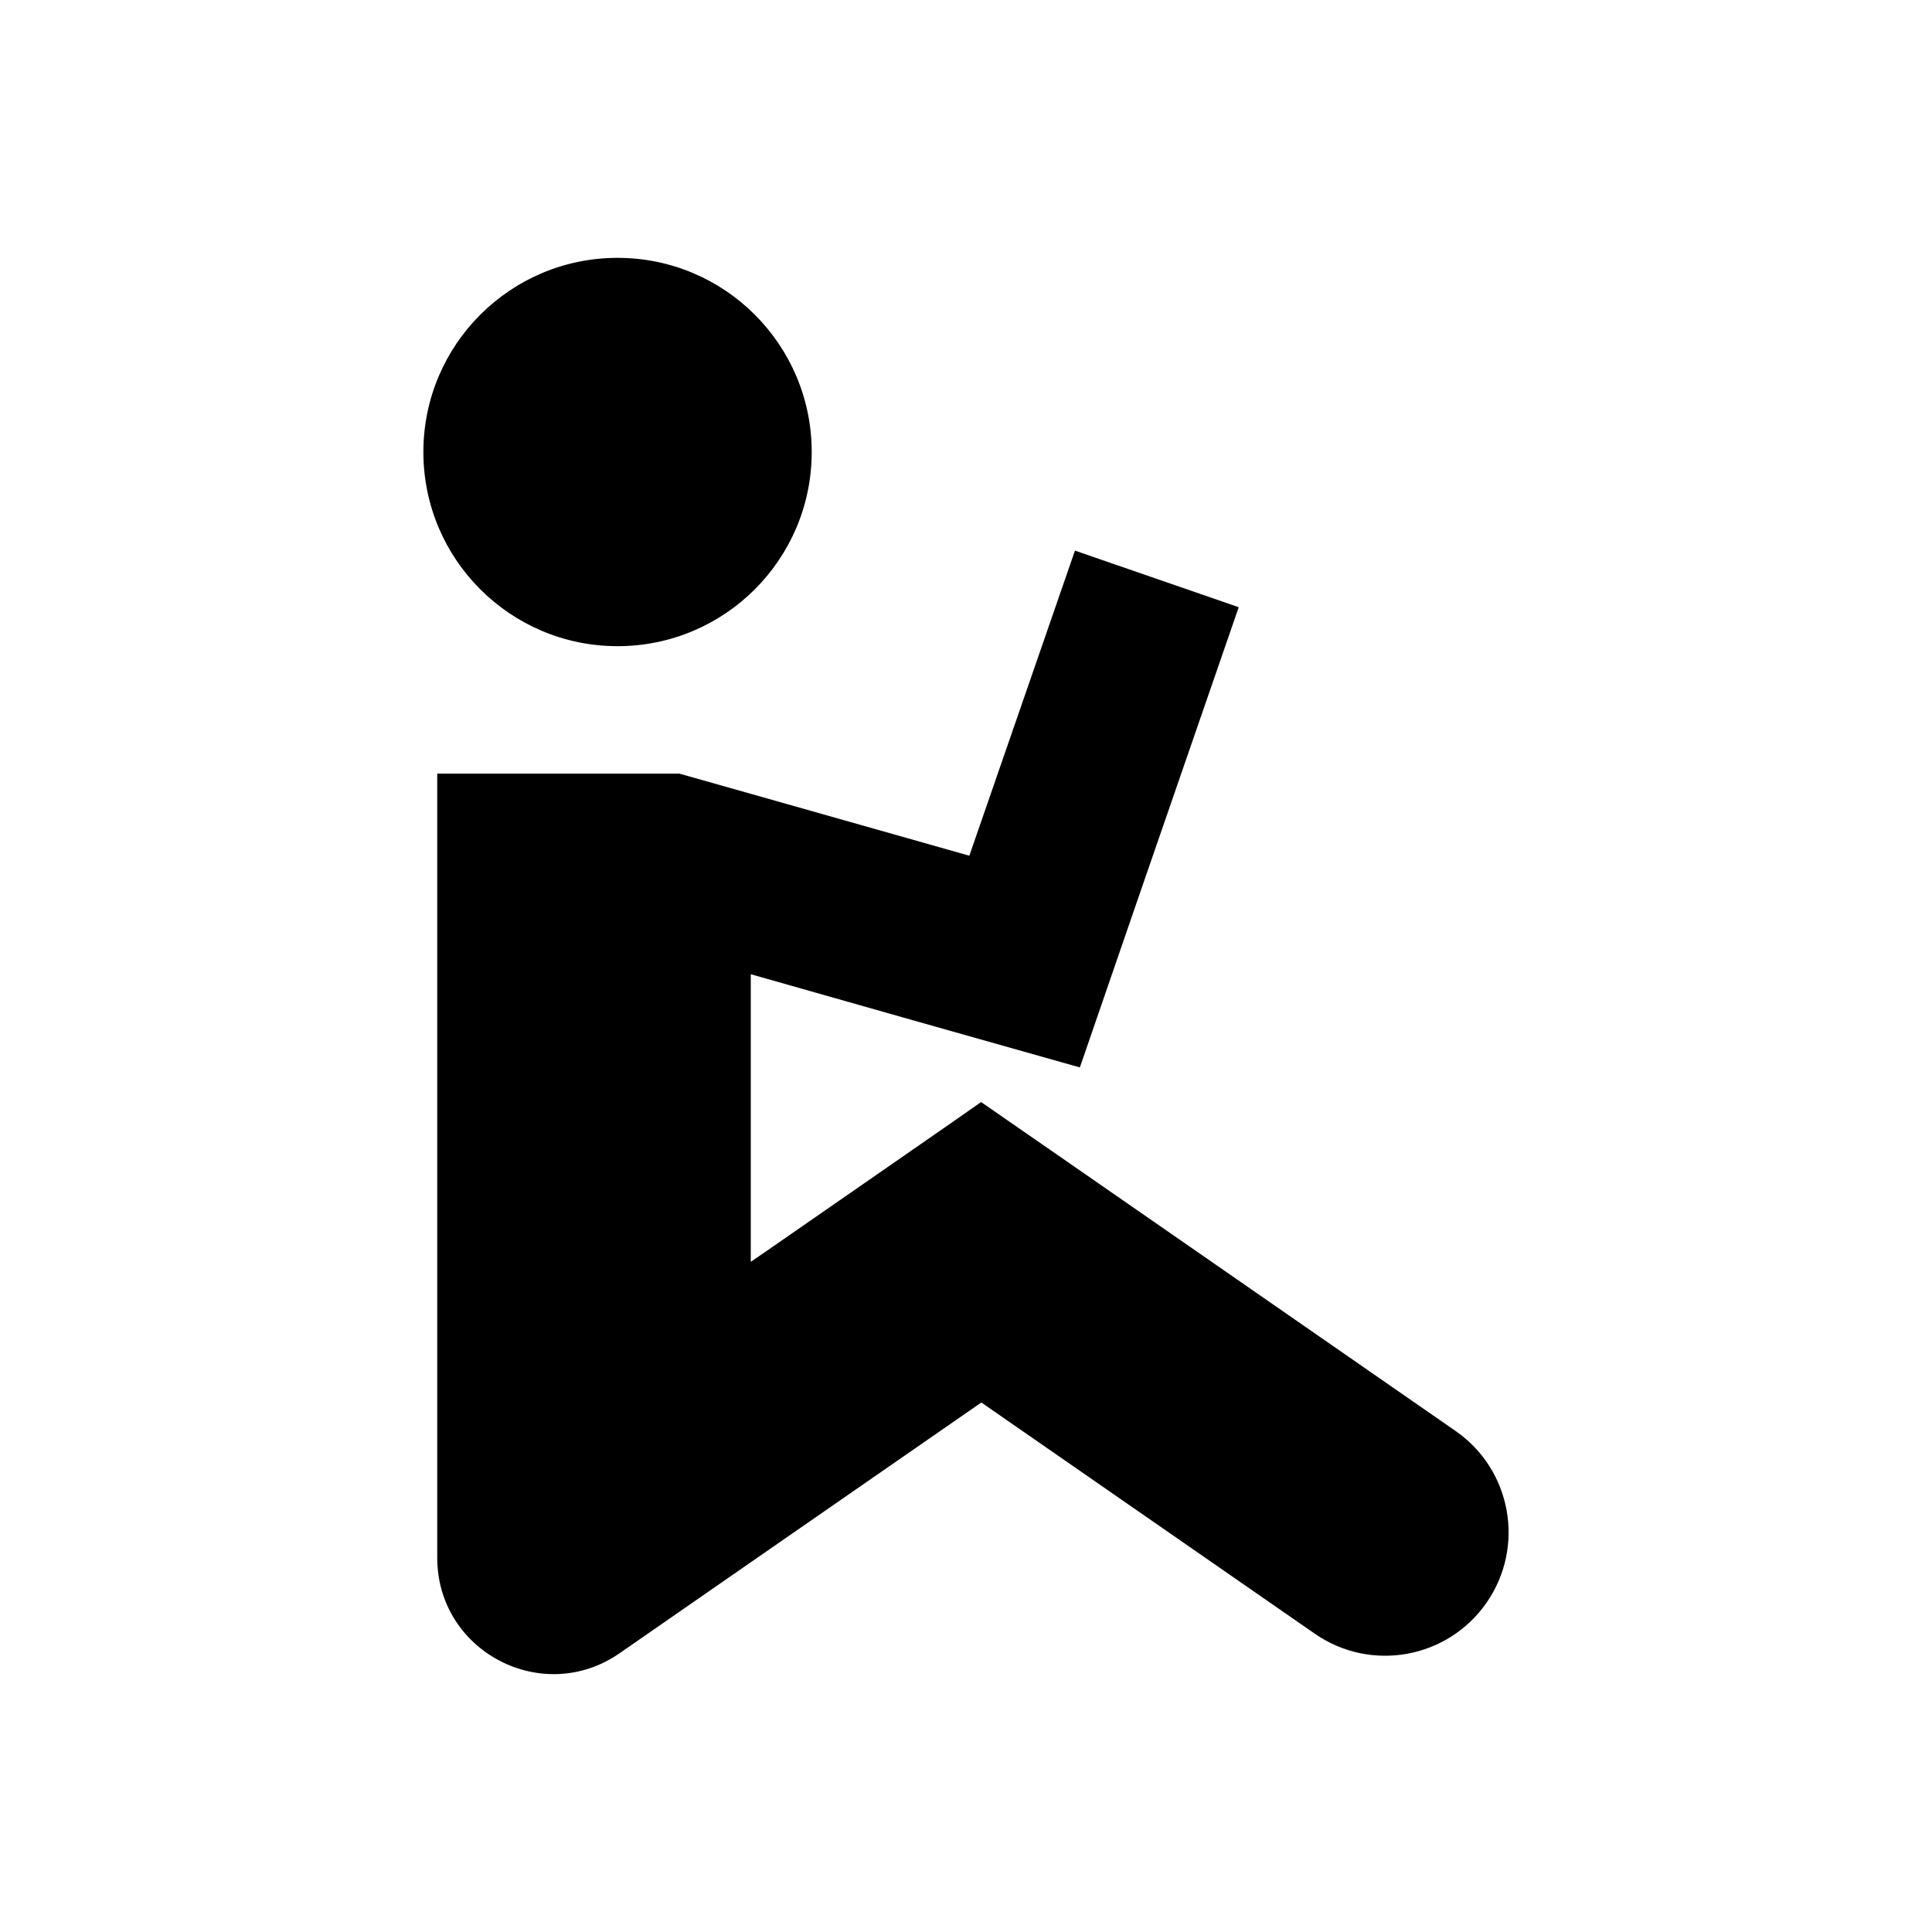
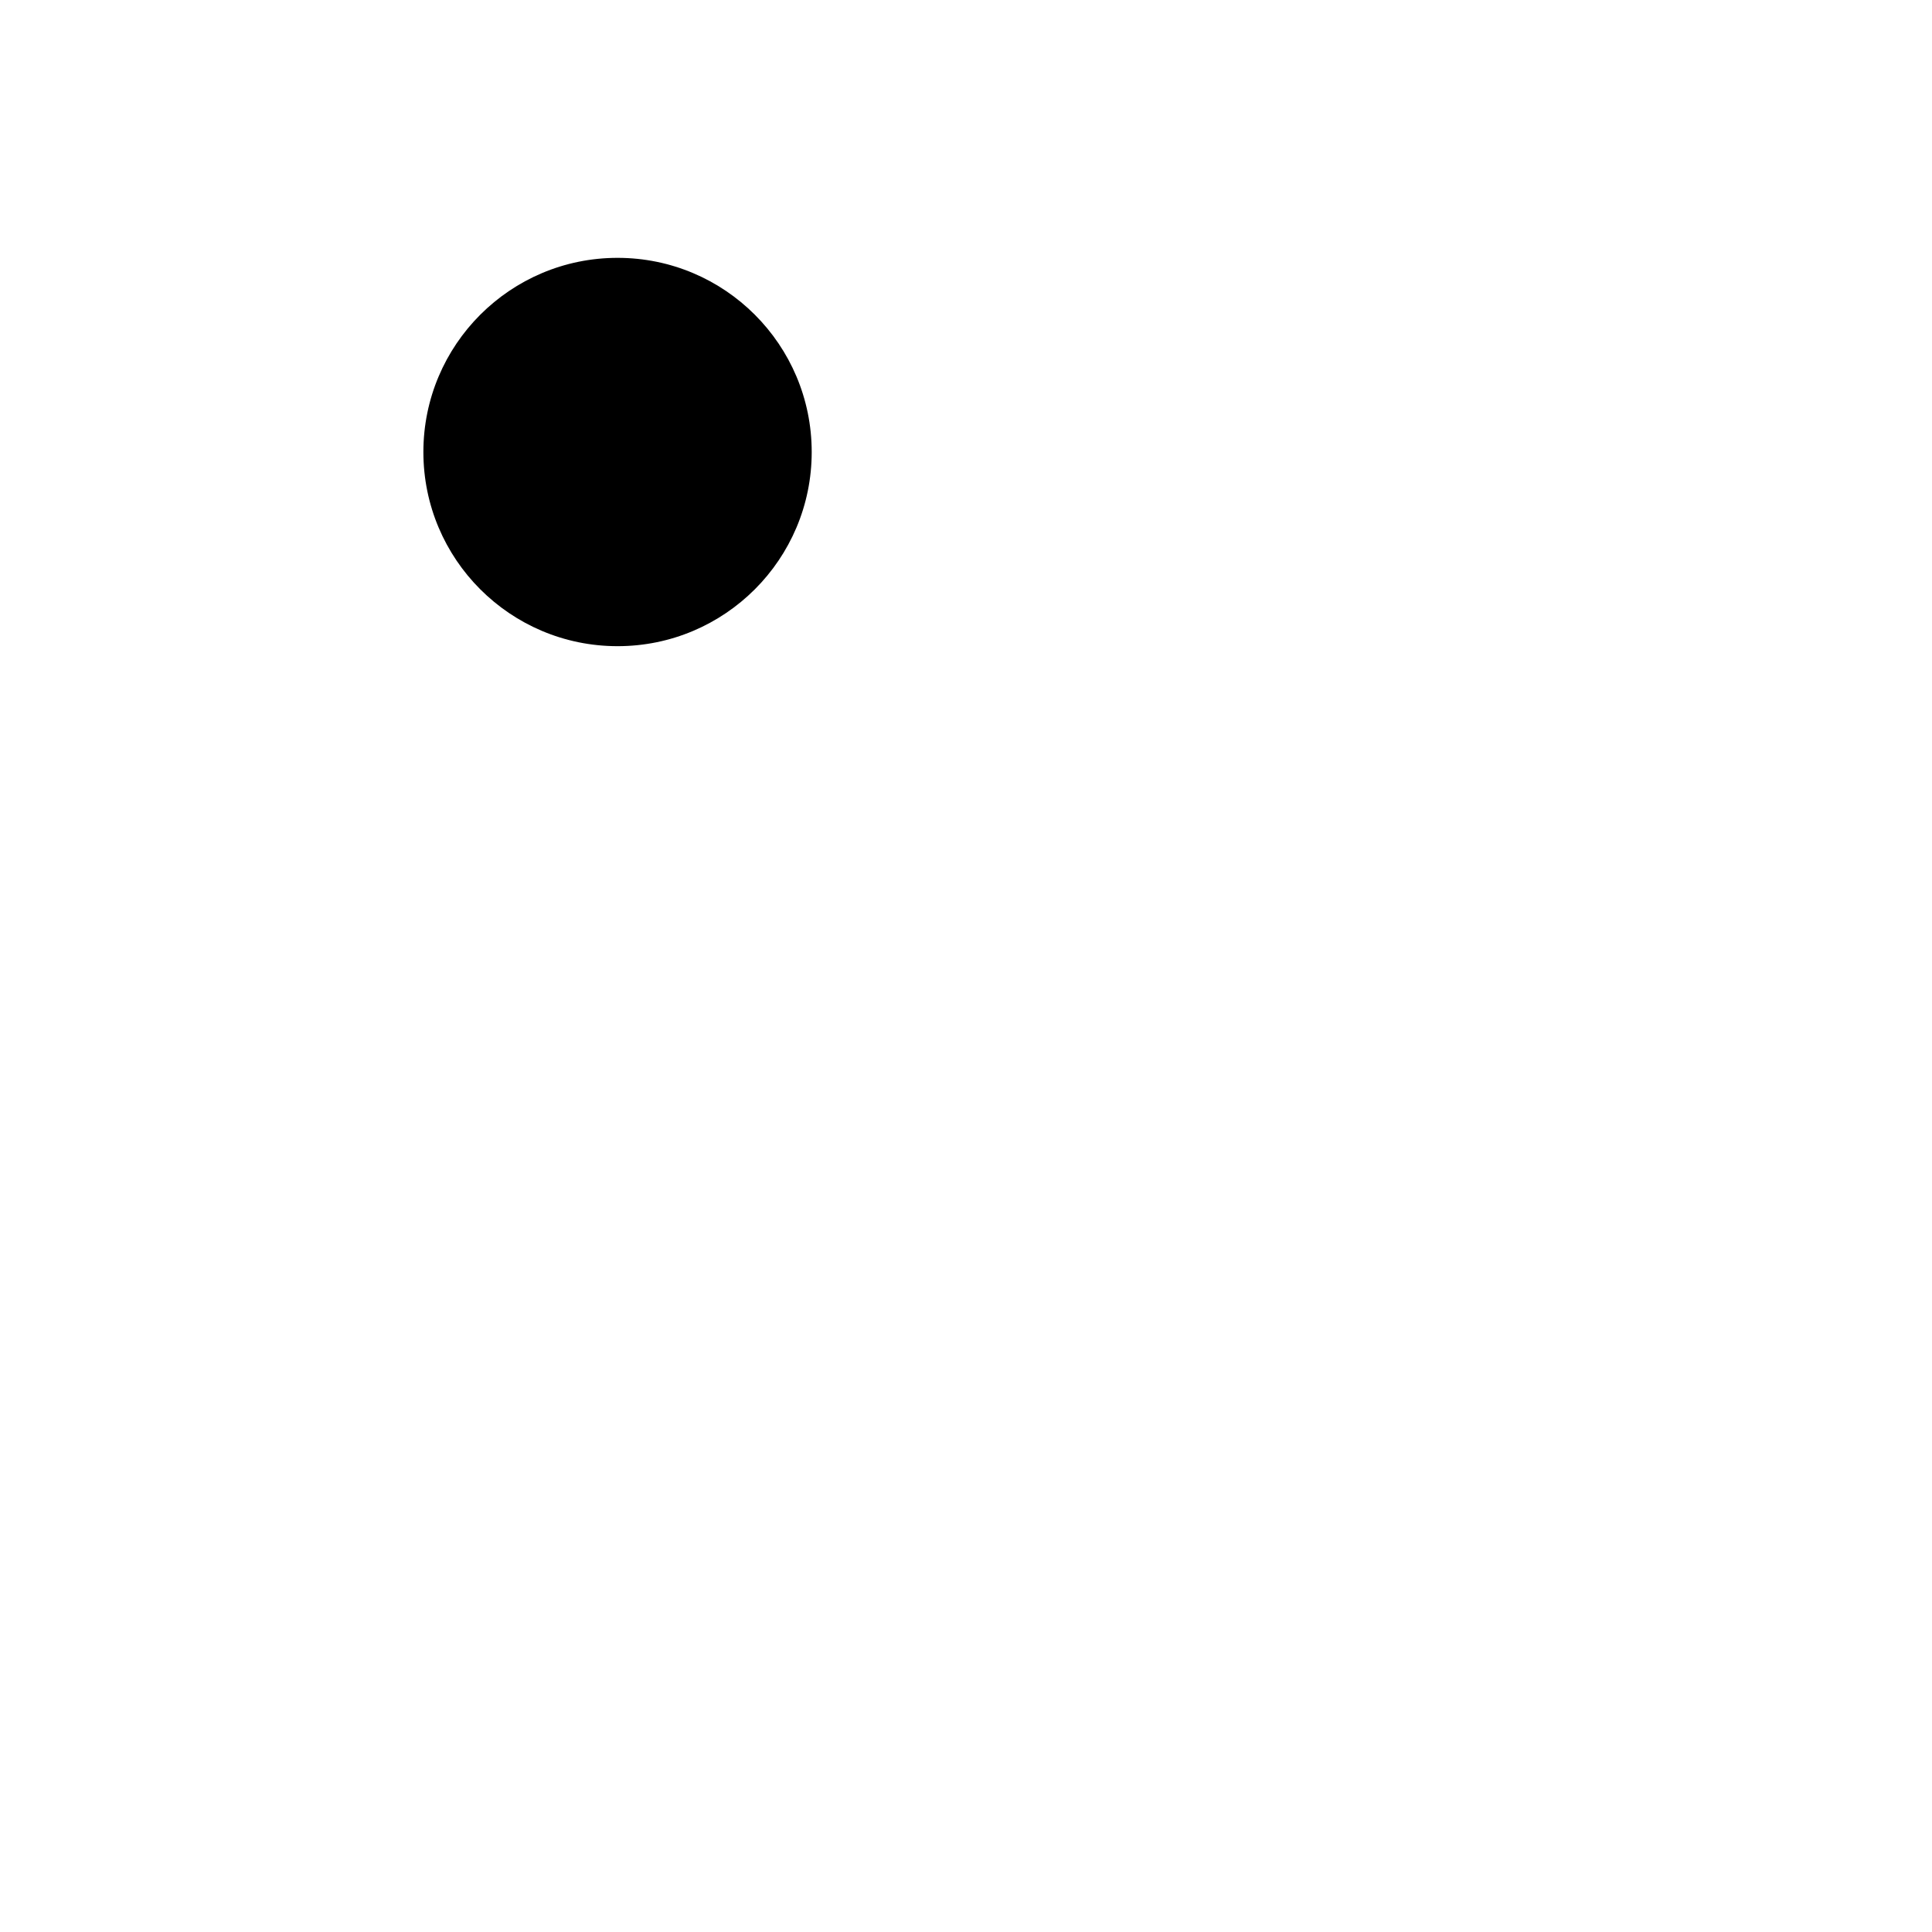
<svg xmlns="http://www.w3.org/2000/svg" fill="#000000" width="800px" height="800px" version="1.1" viewBox="144 144 512 512">
  <g>
    <path d="m359.11 263.79c0 28.418-23.039 51.453-51.453 51.453-28.418 0-51.457-23.035-51.457-51.453 0-28.418 23.039-51.457 51.457-51.457 28.414 0 51.453 23.039 51.453 51.457" />
-     <path d="m537.96 568.72c-10.293 14.84-30.668 18.527-45.512 8.238l-88.383-61.285-61.098 42.34-34.766 24.109c-20.414 14.16-48.328-0.453-48.328-25.297v-207.81h64.156l18.934 5.352 57.922 16.406 27.992-80.855 43.398 14.996-27.109 78.445-14.055 40.809-0.941 2.707-9.172-2.586-35.164-9.938-42.871-12.172v76.211l3.703-2.527 48.926-33.93 8.41-5.879 18.523 12.82 38.93 26.992 68.266 47.34c14.848 10.285 18.535 30.668 8.238 45.512z" />
  </g>
</svg>